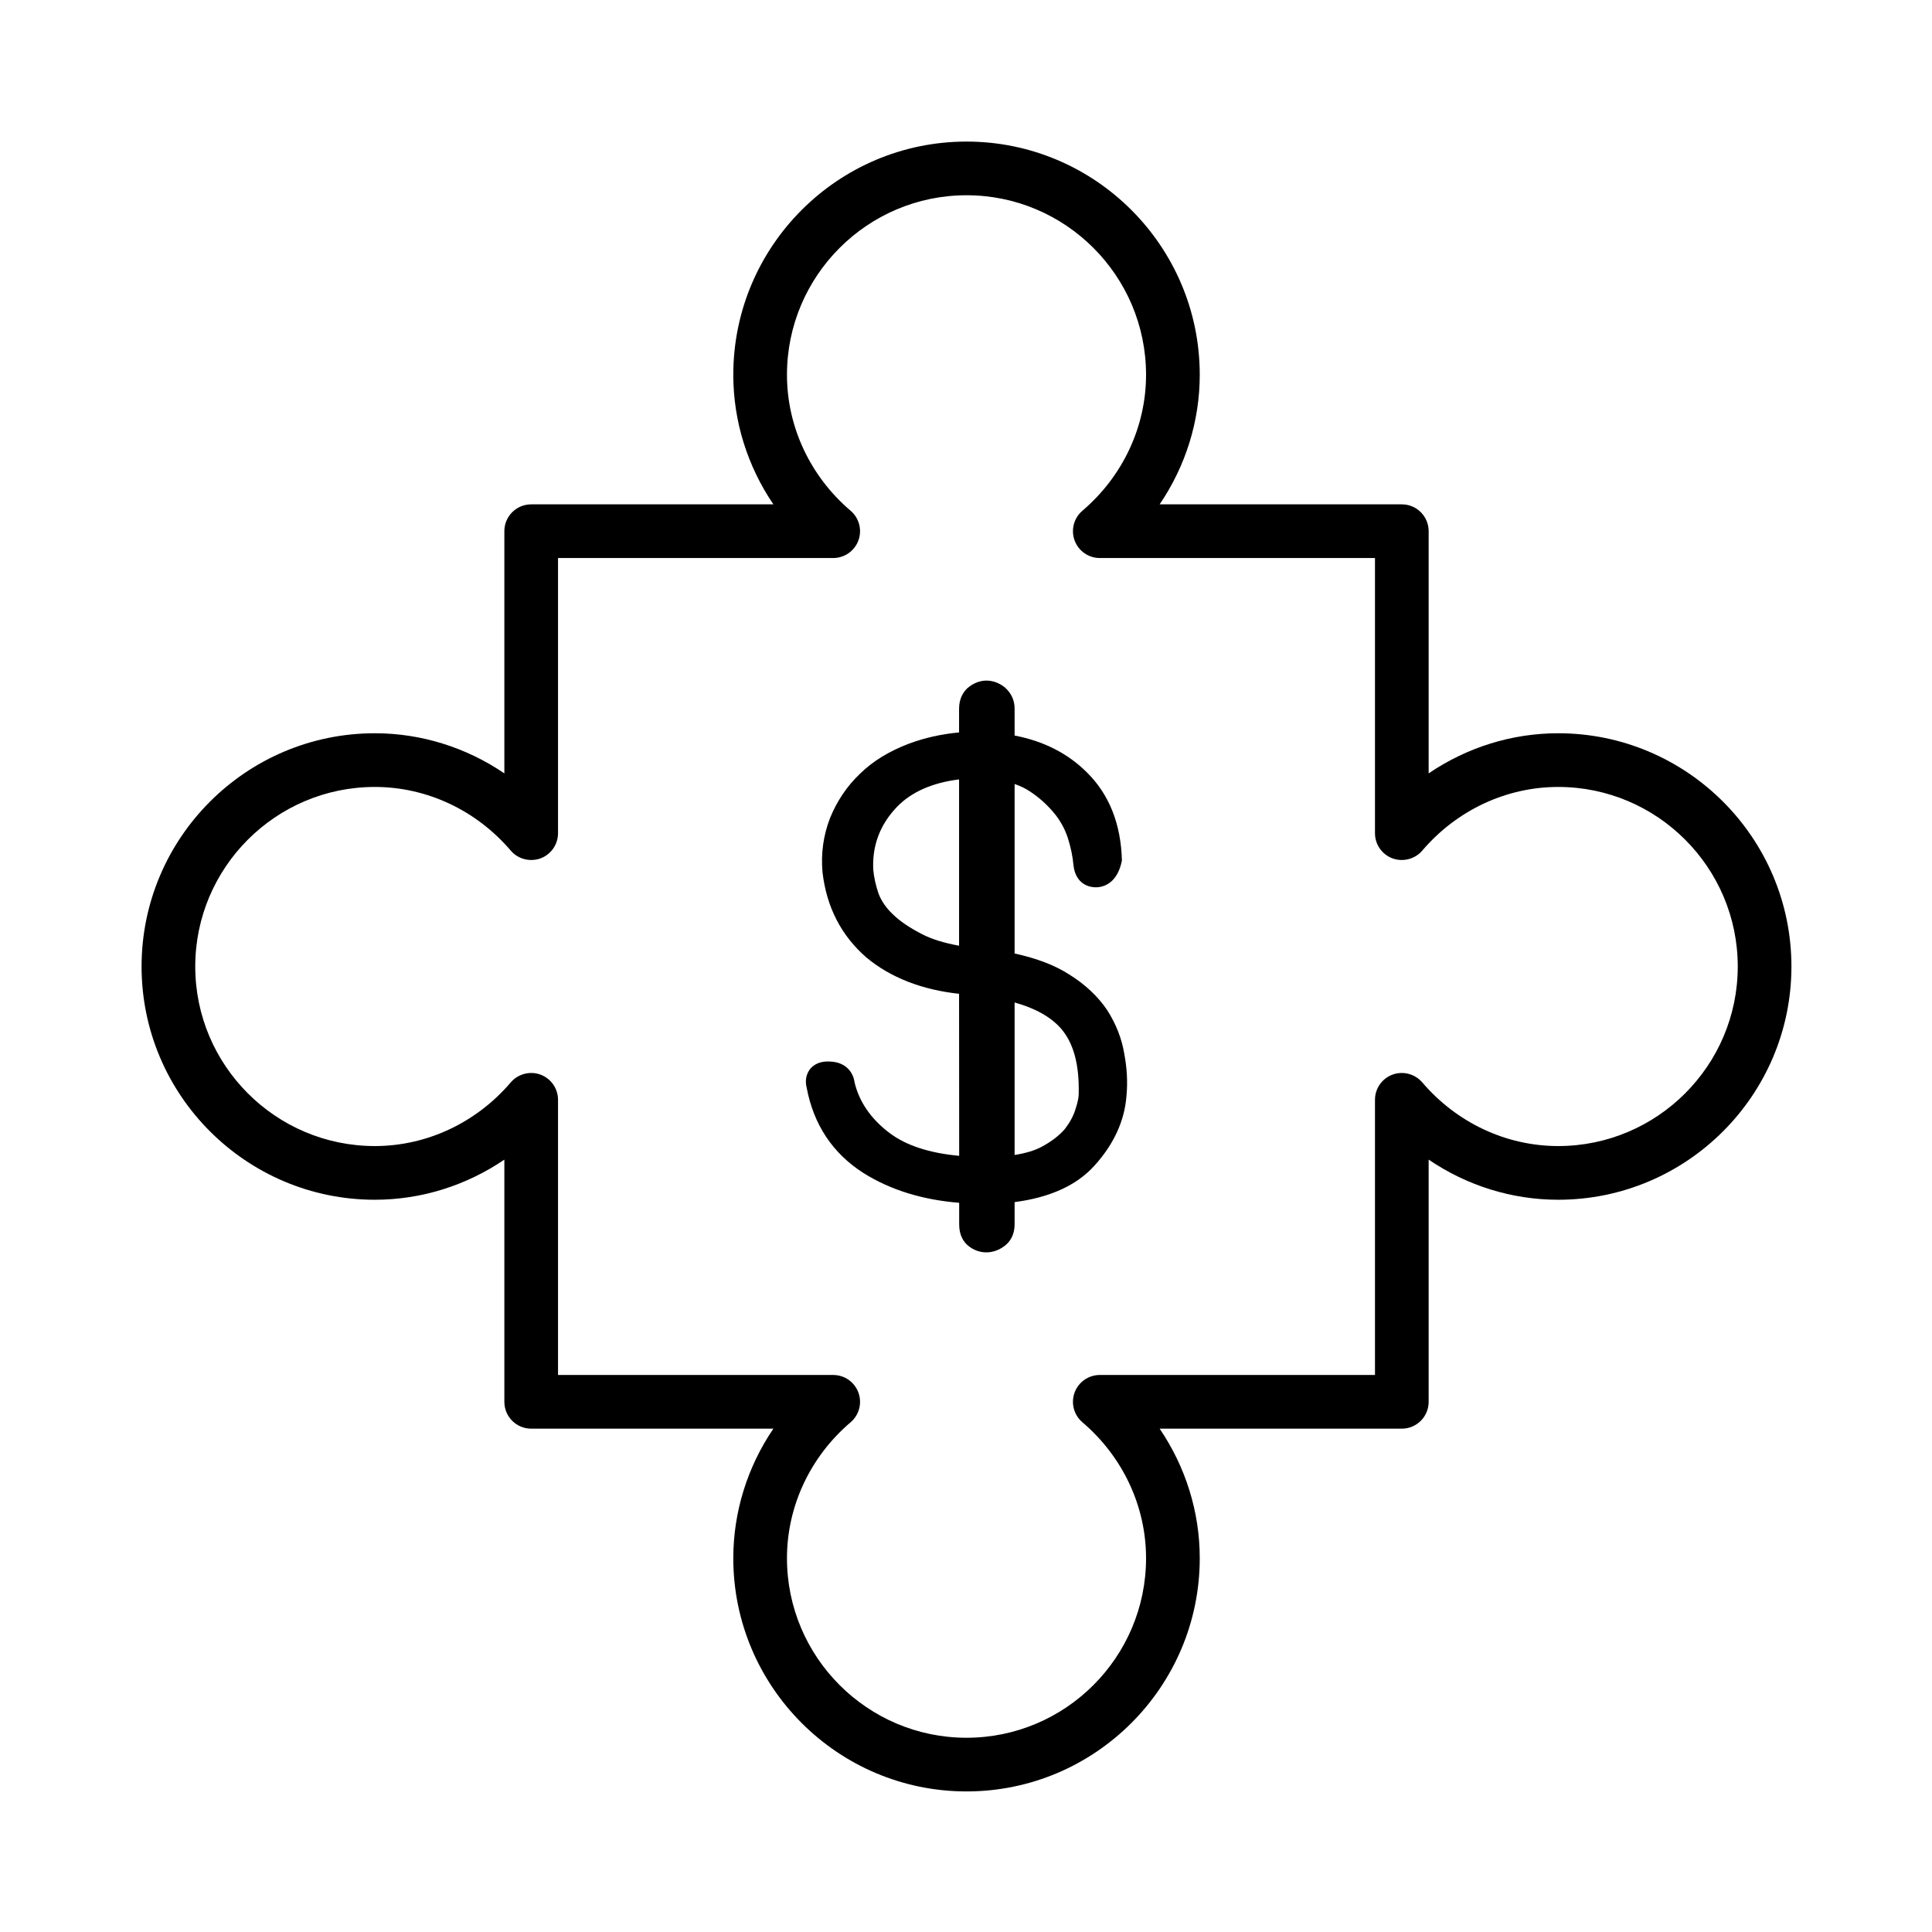
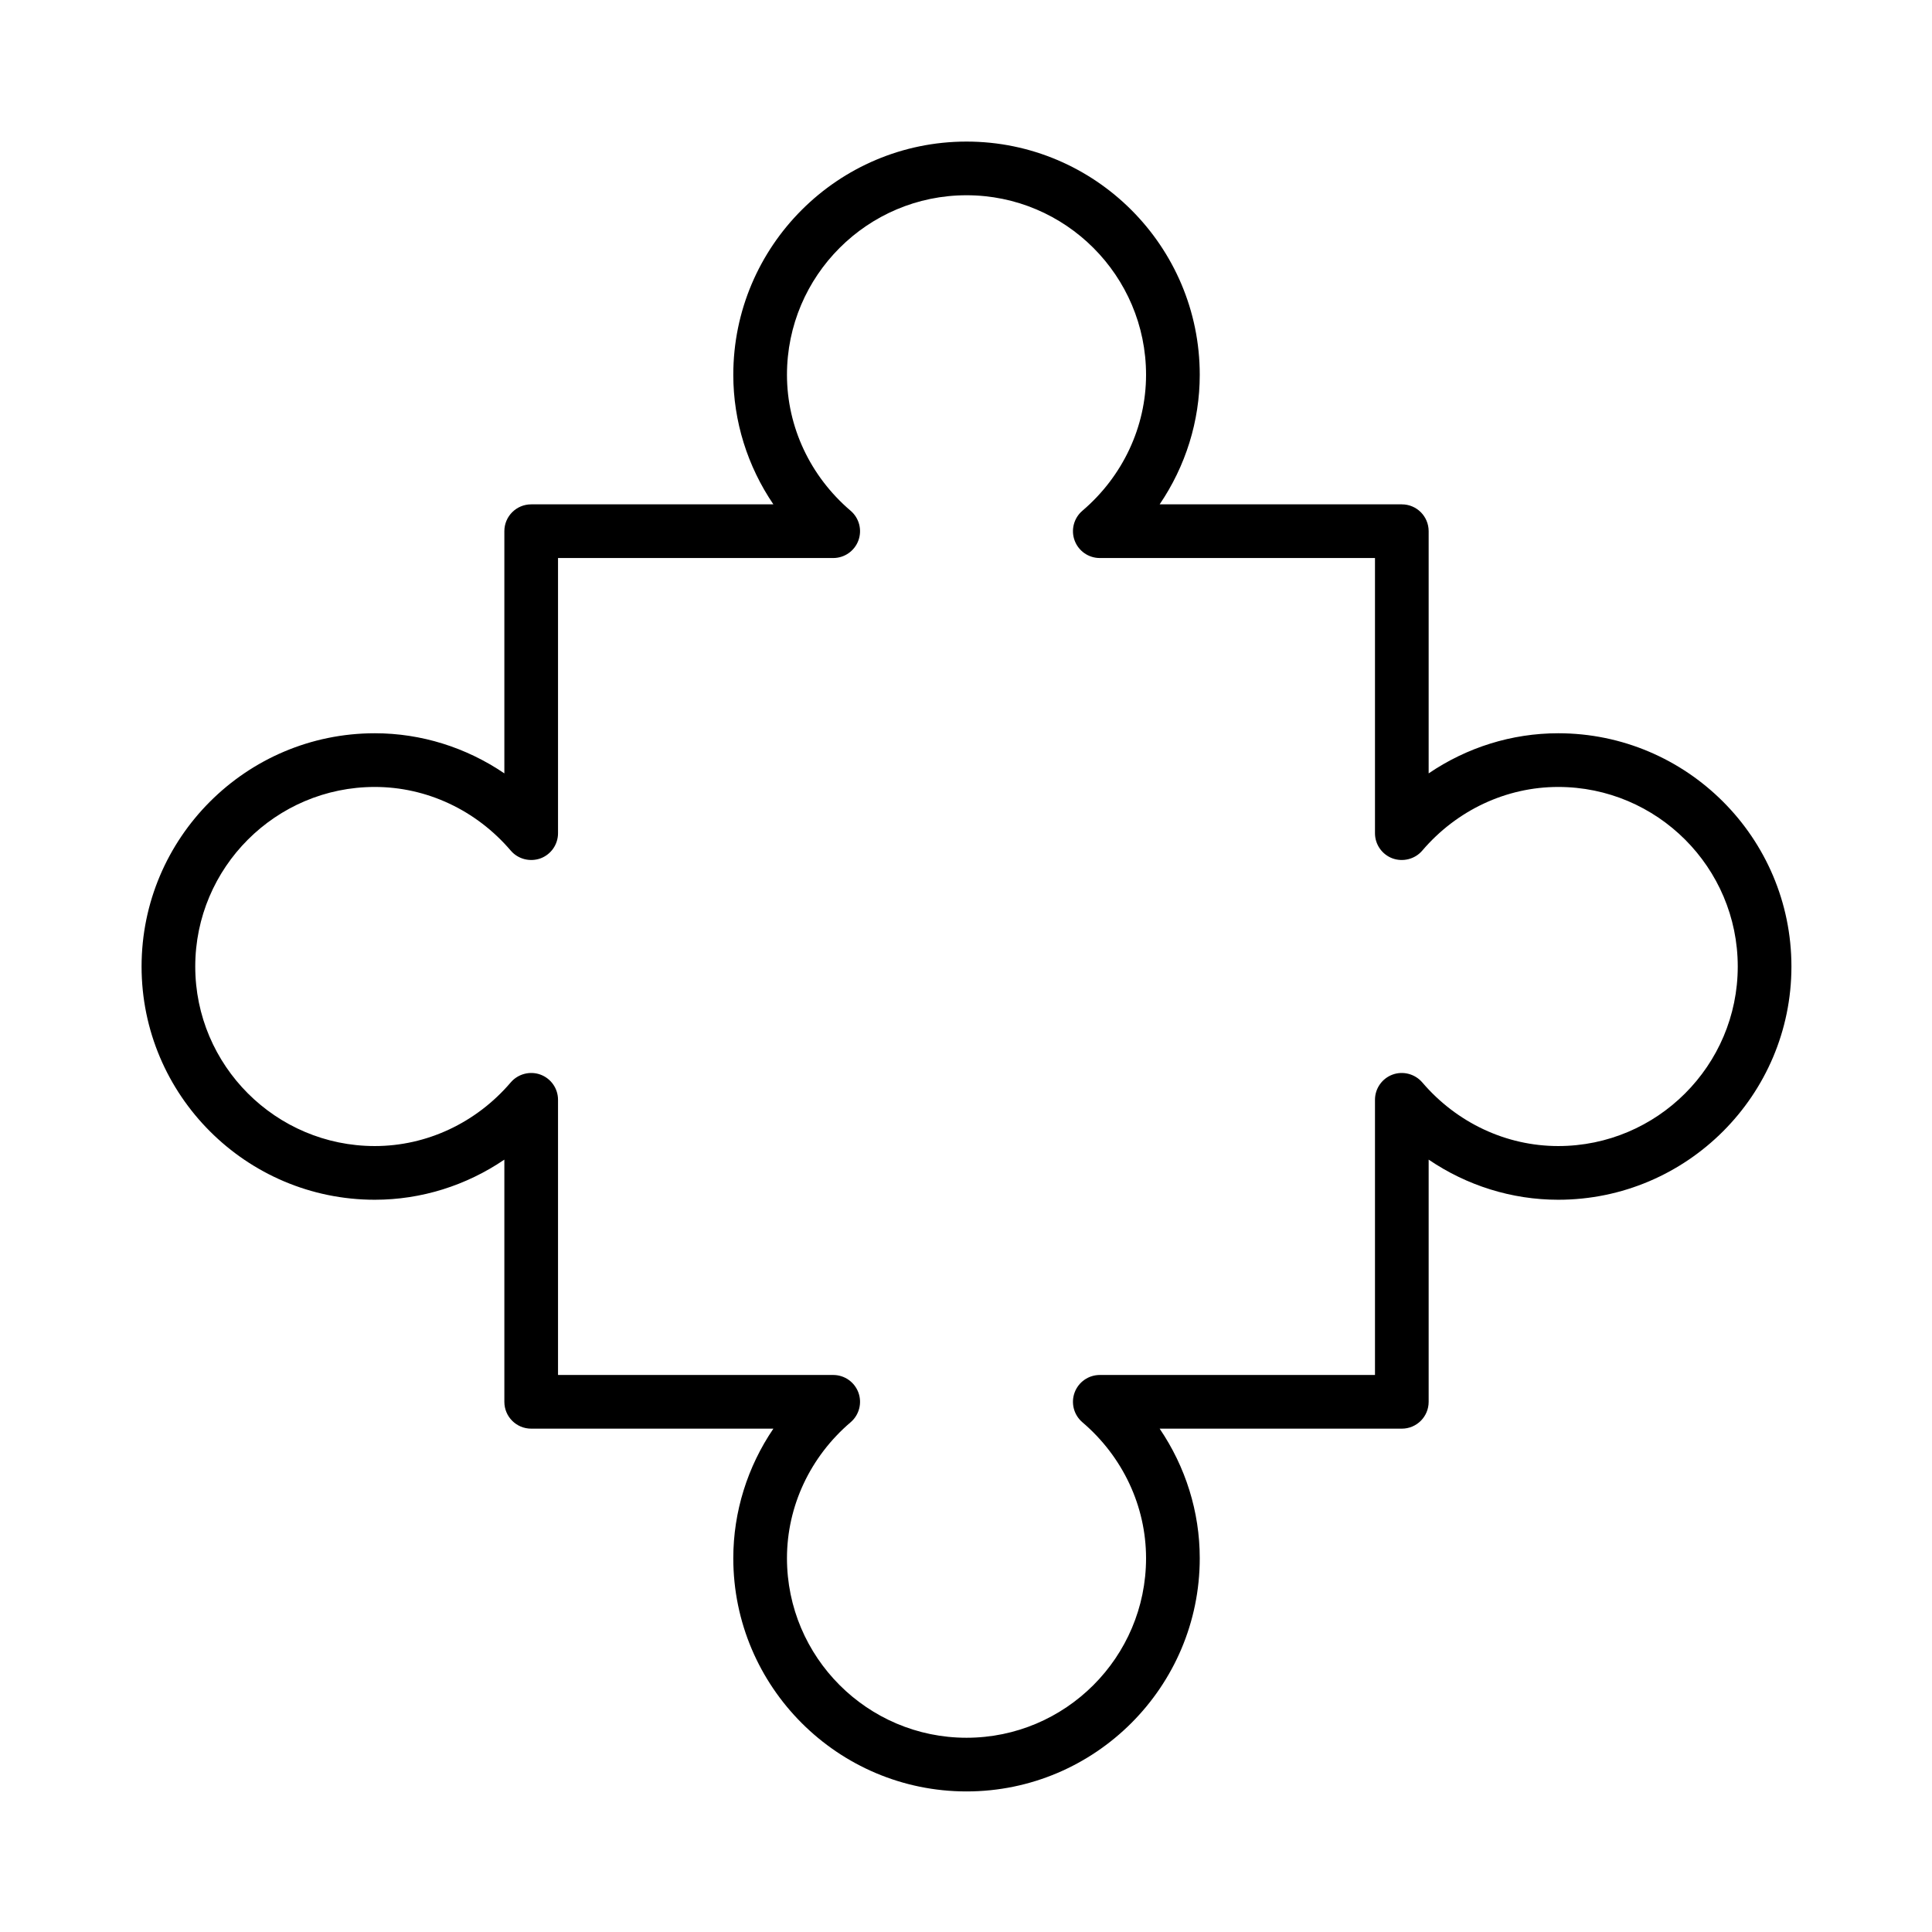
<svg xmlns="http://www.w3.org/2000/svg" width="500" zoomAndPan="magnify" viewBox="0 0 375 375" height="500" preserveAspectRatio="xMidYMid meet" version="1.0">
  <defs>
    <clipPath id="0a045cdf9c">
      <path d="M 27.473 27.473 L 347.723 27.473 L 347.723 347.723 L 27.473 347.723 Z M 27.473 27.473 " clip-rule="nonzero" />
    </clipPath>
  </defs>
  <g clip-path="url(#0a045cdf9c)">
    <path fill="#000000" d="M 302.445 222.449 C 292.375 222.449 282.762 217.945 276.055 210.086 C 274.629 208.434 272.312 207.836 270.289 208.582 C 268.238 209.34 266.883 211.289 266.883 213.469 L 266.883 266.883 L 213.469 266.883 C 211.289 266.883 209.34 268.238 208.582 270.289 C 207.828 272.336 208.43 274.641 210.086 276.055 C 217.945 282.754 222.449 292.375 222.449 302.445 C 222.449 321.66 206.816 337.297 187.602 337.297 C 168.387 337.297 152.75 321.66 152.75 302.445 C 152.75 292.375 157.25 282.754 165.109 276.055 C 166.766 274.637 167.367 272.336 166.613 270.289 C 165.855 268.238 163.906 266.883 161.727 266.883 L 108.312 266.883 L 108.312 213.469 C 108.312 211.289 106.957 209.34 104.906 208.582 C 102.875 207.836 100.559 208.434 99.141 210.086 C 92.434 217.945 82.82 222.449 72.754 222.449 C 53.535 222.449 37.898 206.816 37.898 187.602 C 37.898 168.379 53.535 152.746 72.754 152.746 C 82.82 152.746 92.434 157.25 99.141 165.109 C 100.559 166.766 102.875 167.344 104.906 166.613 C 106.957 165.855 108.312 163.906 108.312 161.727 L 108.312 108.312 L 161.727 108.312 C 163.906 108.312 165.855 106.957 166.613 104.906 C 167.367 102.859 166.766 100.559 165.109 99.141 C 157.25 92.441 152.75 82.82 152.75 72.75 C 152.75 53.535 168.387 37.898 187.602 37.898 C 206.816 37.898 222.449 53.535 222.449 72.75 C 222.449 82.82 217.945 92.441 210.086 99.141 C 208.43 100.555 207.828 102.859 208.582 104.906 C 209.34 106.957 211.289 108.312 213.469 108.312 L 266.883 108.312 L 266.883 161.727 C 266.883 163.906 268.238 165.855 270.289 166.613 C 272.312 167.344 274.641 166.766 276.055 165.109 C 282.762 157.25 292.375 152.746 302.445 152.746 C 321.66 152.746 337.297 168.379 337.297 187.602 C 337.297 206.816 321.66 222.449 302.445 222.449 Z M 302.445 142.324 C 293.43 142.324 284.699 145.082 277.301 150.113 L 277.301 103.105 C 277.301 100.223 274.973 97.895 272.094 97.895 L 225.086 97.895 C 230.113 90.496 232.871 81.77 232.871 72.75 C 232.871 47.789 212.562 27.48 187.602 27.48 C 162.641 27.48 142.332 47.789 142.332 72.75 C 142.332 81.77 145.09 90.496 150.113 97.895 L 103.105 97.895 C 100.223 97.895 97.895 100.223 97.895 103.105 L 97.895 150.113 C 90.496 145.082 81.77 142.324 72.754 142.324 C 47.789 142.324 27.48 162.633 27.48 187.602 C 27.48 212.562 47.789 232.871 72.754 232.871 C 81.77 232.871 90.496 230.113 97.895 225.082 L 97.895 272.094 C 97.895 274.973 100.223 277.301 103.105 277.301 L 150.113 277.301 C 145.09 284.699 142.332 293.426 142.332 302.445 C 142.332 327.406 162.641 347.715 187.602 347.715 C 212.562 347.715 232.871 327.406 232.871 302.445 C 232.871 293.426 230.113 284.699 225.086 277.301 L 272.094 277.301 C 274.973 277.301 277.301 274.973 277.301 272.094 L 277.301 225.082 C 284.699 230.113 293.43 232.871 302.445 232.871 C 327.406 232.871 347.715 212.562 347.715 187.602 C 347.715 162.633 327.406 142.324 302.445 142.324 " fill-opacity="1" fill-rule="nonzero" />
  </g>
-   <path fill="#000000" d="M 173.27 177.43 C 172.016 176.262 171.086 174.891 170.535 173.477 C 169.98 171.84 169.641 170.324 169.504 168.84 C 169.254 164.191 170.785 160.098 174.051 156.668 C 176.867 153.73 180.93 151.926 186.156 151.285 L 186.156 183.566 C 183.281 183.035 180.965 182.324 179.141 181.41 C 176.566 180.094 174.66 178.809 173.27 177.43 Z M 202.25 222.555 C 200.922 223.285 199.141 223.832 196.934 224.18 L 196.934 194.582 C 200.988 195.715 203.965 197.395 205.953 199.652 C 208.383 202.484 209.504 206.617 209.375 212.297 L 209.375 212.355 C 209.375 212.754 209.297 213.672 208.73 215.363 C 208.344 216.617 207.645 217.898 206.711 219.105 C 205.668 220.348 204.137 221.543 202.25 222.555 Z M 214.883 196.031 C 213.09 193.387 210.613 191.059 207.551 189.156 C 204.797 187.375 201.309 186.031 196.934 185.074 L 196.934 152.176 C 198.07 152.562 199.109 153.07 200.055 153.711 C 201.801 154.891 203.32 156.266 204.609 157.836 C 205.742 159.176 206.66 160.828 207.246 162.59 C 207.84 164.438 208.215 166.23 208.367 168 C 208.766 171.426 211.238 172.414 213.246 172.195 C 214.328 172.062 216.914 171.352 217.762 167.031 C 217.582 159.938 215.289 154.176 210.949 149.906 C 207.254 146.227 202.543 143.836 196.934 142.77 L 196.934 137.547 C 196.934 135.949 196.316 134.555 195.027 133.41 C 192.855 131.707 190.121 131.574 187.77 133.574 C 187.031 134.277 186.156 135.531 186.156 137.547 L 186.156 142.164 C 182.707 142.488 179.512 143.199 176.438 144.34 C 172.551 145.82 169.441 147.727 166.965 150.145 C 164.445 152.531 162.488 155.41 161.125 158.746 C 159.816 162.113 159.316 165.652 159.652 169.332 C 160.434 176.051 163.281 181.602 168.168 185.848 C 172.836 189.754 179.031 192.137 186.156 192.895 L 186.176 224.344 C 180.391 223.816 175.859 222.332 172.668 219.918 C 169.023 217.172 166.785 213.867 165.875 210.109 C 165.637 208.195 164.211 206.121 161.039 206.043 C 159.062 205.922 157.898 206.727 157.301 207.426 C 156.824 208.004 156.102 209.258 156.57 211.086 C 157.91 218.281 161.613 223.859 167.59 227.68 C 172.805 230.957 179.047 232.895 186.176 233.461 L 186.176 237.668 C 186.176 239.867 187.105 241.113 187.922 241.793 C 188.953 242.637 190.172 243.082 191.434 243.082 C 192.684 243.082 193.875 242.664 194.957 241.859 C 196.227 240.93 196.934 239.445 196.934 237.668 L 196.934 233.328 C 203.777 232.441 208.984 230.074 212.422 226.262 C 216.219 222.086 218.316 217.465 218.656 212.598 C 218.898 209.98 218.746 207.301 218.207 204.449 C 217.719 201.555 216.617 198.742 214.883 196.031 " fill-opacity="1" fill-rule="nonzero" />
</svg>